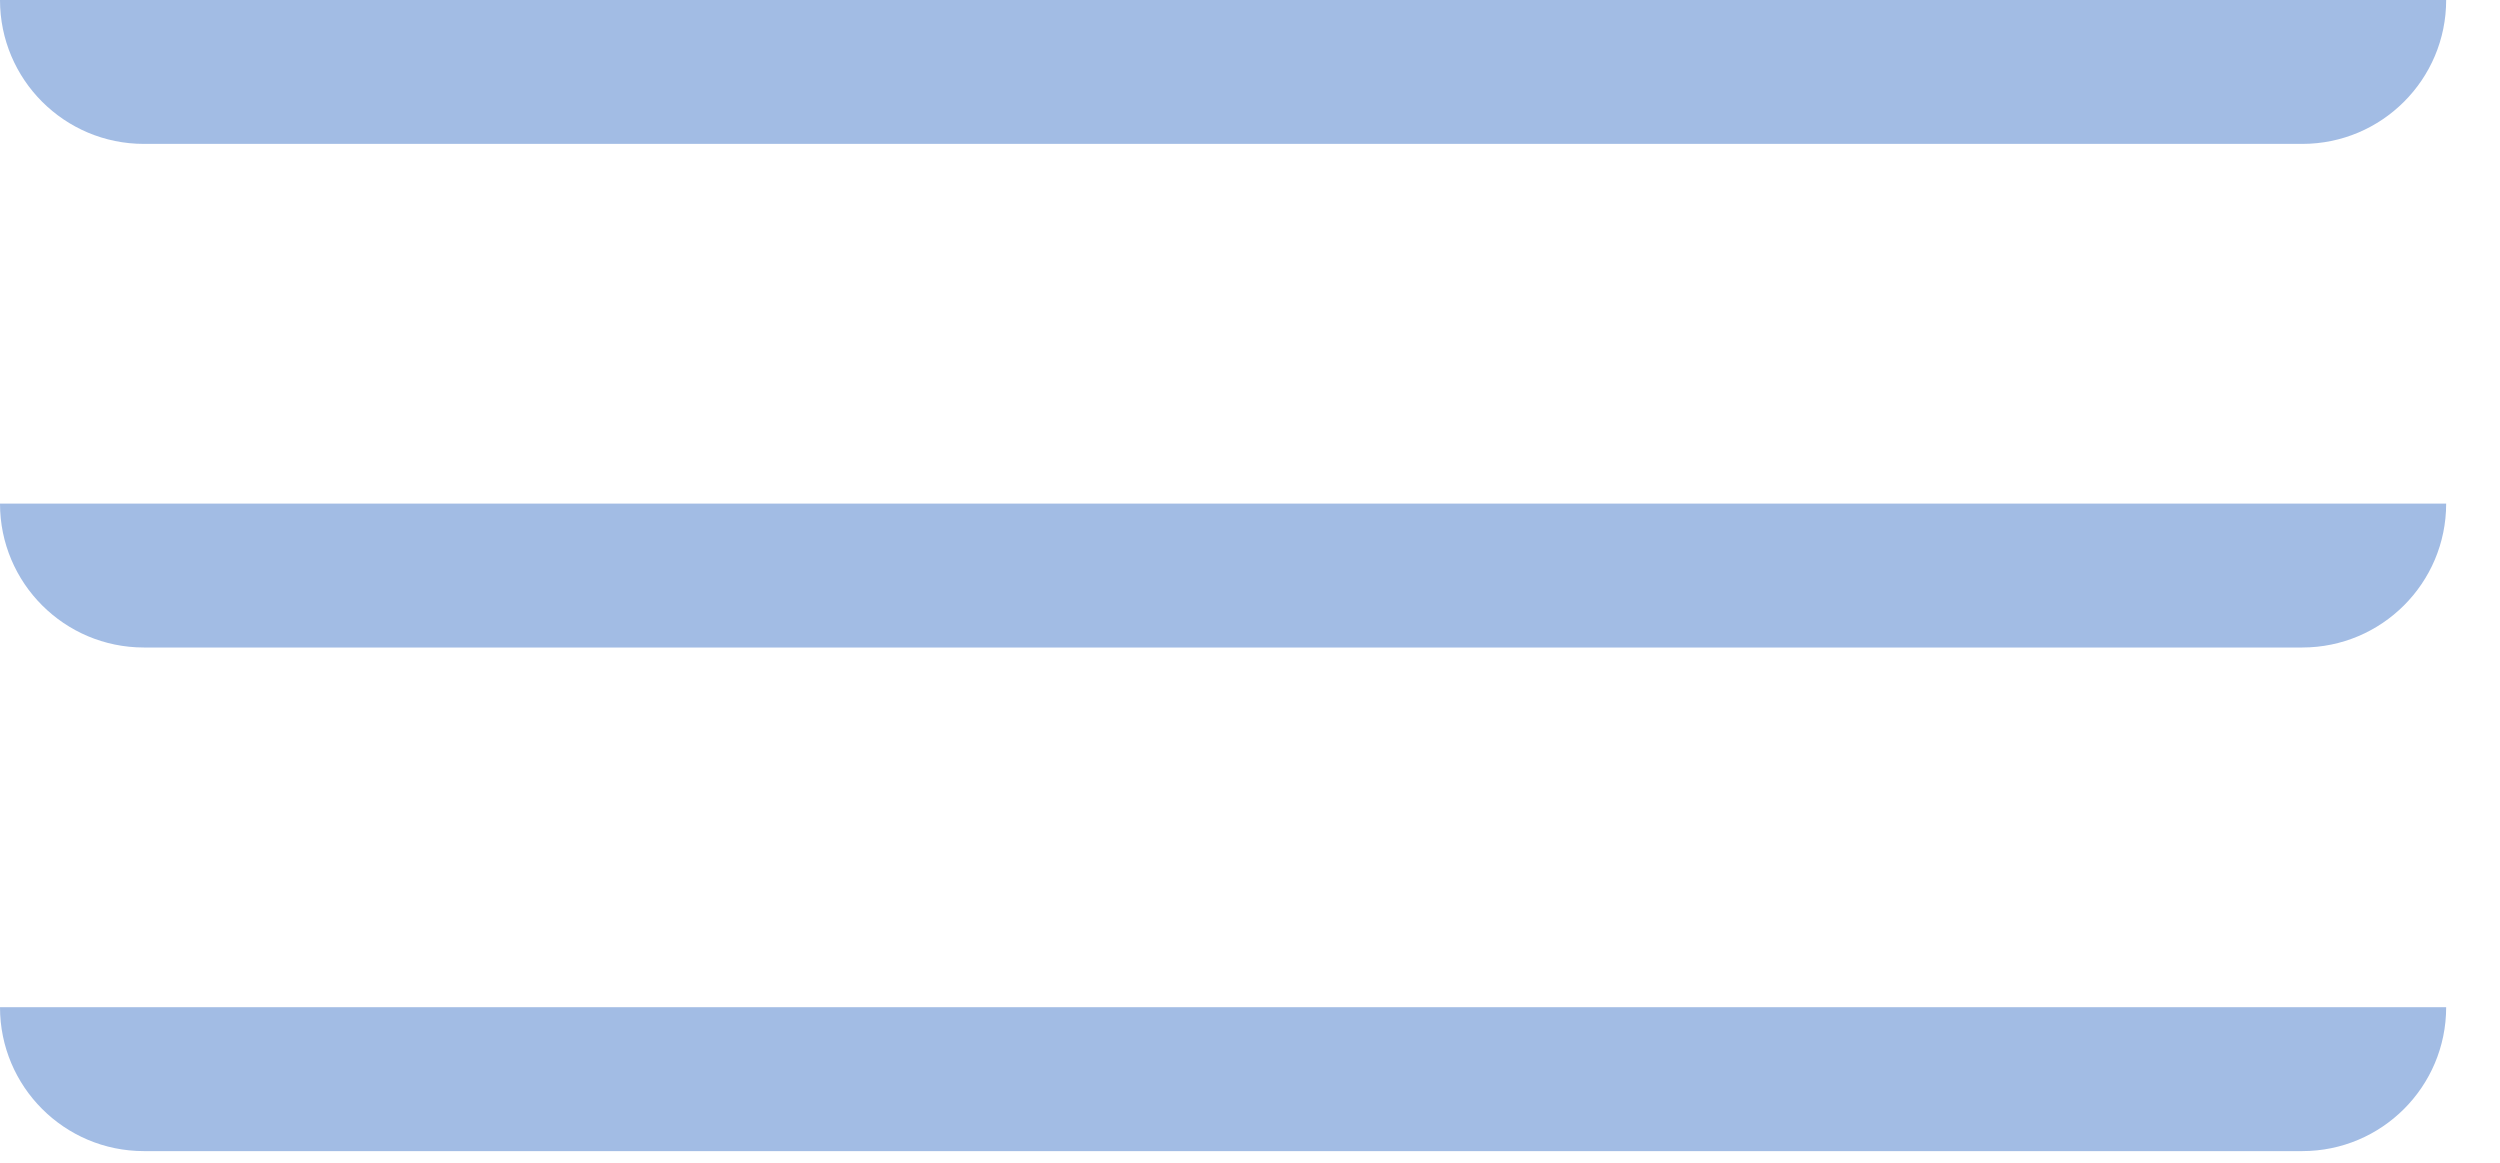
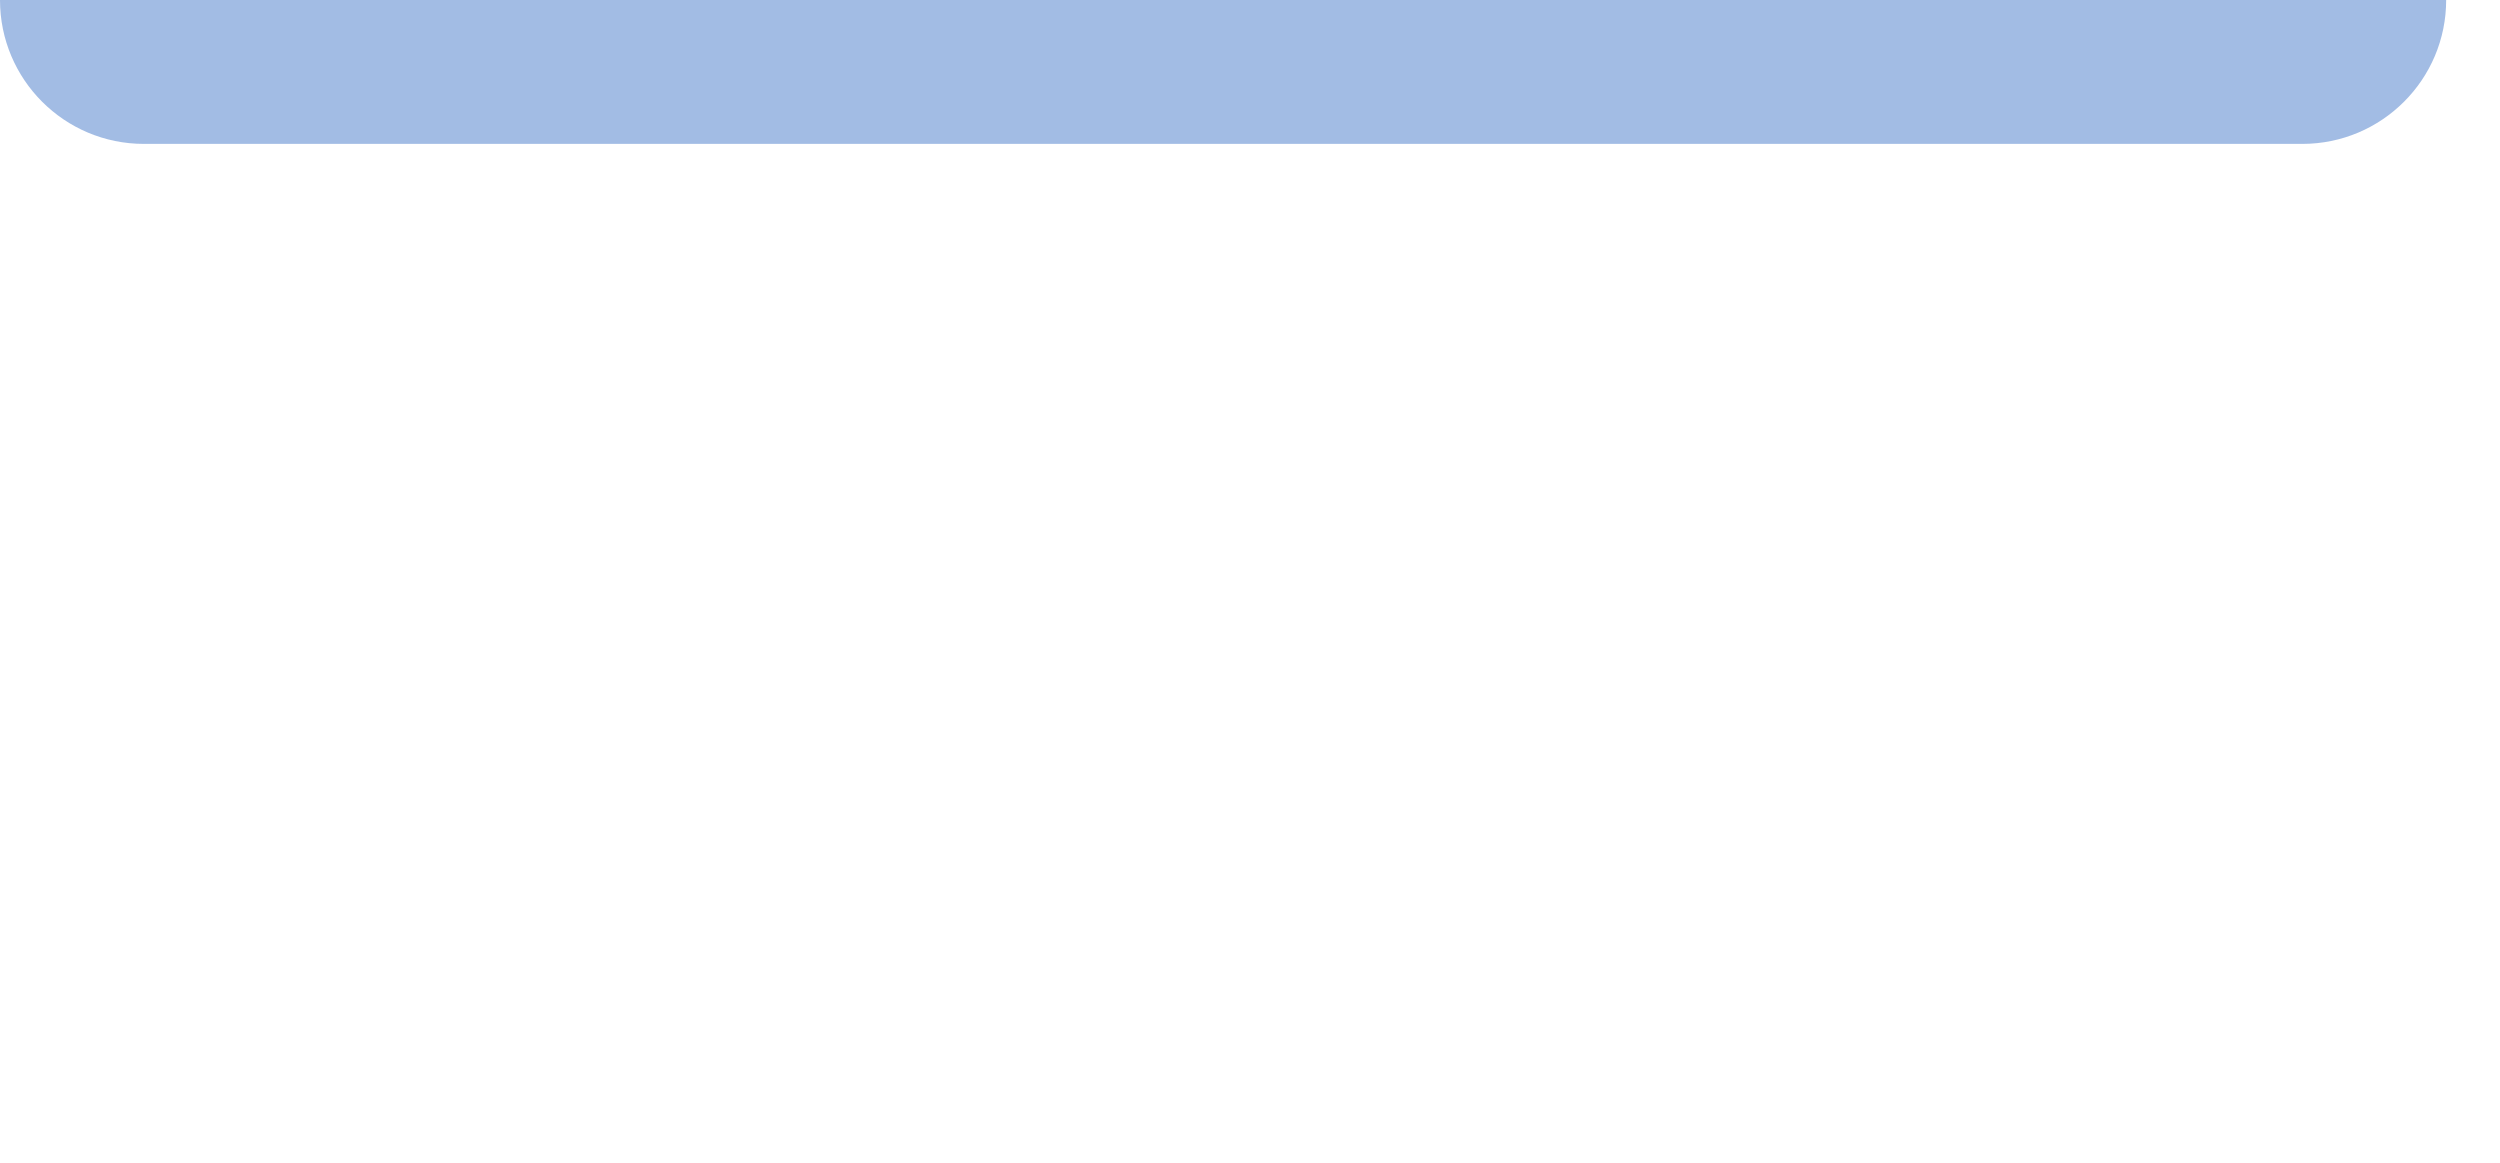
<svg xmlns="http://www.w3.org/2000/svg" width="43" height="20" viewBox="0 0 43 20" fill="none">
  <path d="M0 0H42.074V0C42.074 1.367 40.966 2.475 39.599 2.475H2.475C1.108 2.475 0 1.367 0 0V0Z" fill="#A2BCE4" />
-   <path d="M0 8.662H42.074V8.662C42.074 10.029 40.966 11.137 39.599 11.137H2.475C1.108 11.137 0 10.029 0 8.662V8.662Z" fill="#A2BCE4" />
-   <path d="M0 17.324H42.074V17.324C42.074 18.691 40.966 19.799 39.599 19.799H2.475C1.108 19.799 0 18.691 0 17.324V17.324Z" fill="#A2BCE4" />
</svg>